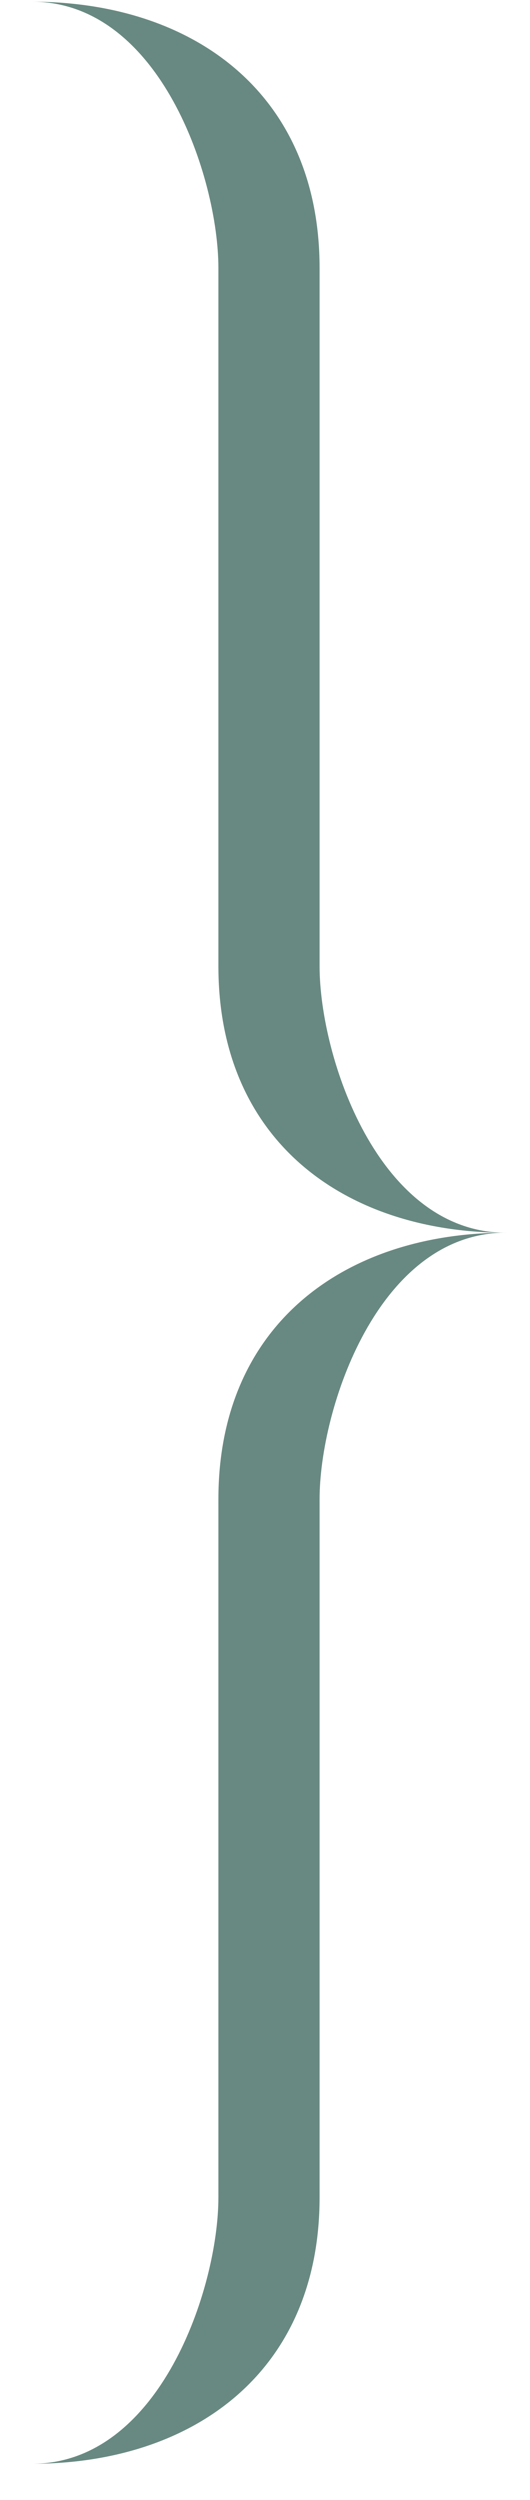
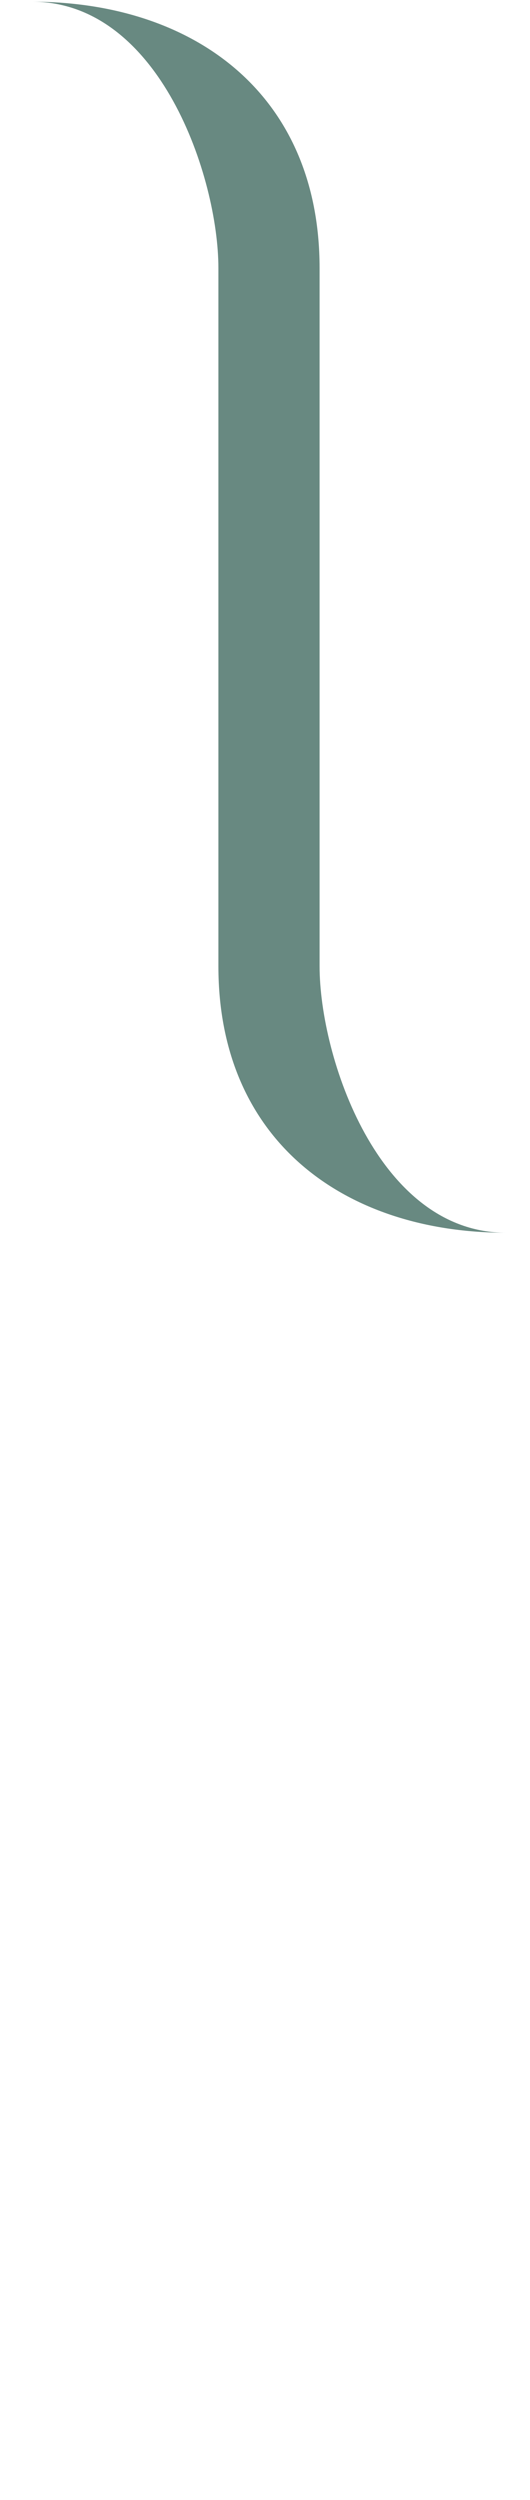
<svg xmlns="http://www.w3.org/2000/svg" width="14" height="66" viewBox="0 0 14 66" fill="none">
  <path fill-rule="evenodd" clip-rule="evenodd" d="M5.769 7.079V25.51C5.769 30.154 9.146 32.545 13.367 32.545C9.99 32.545 8.442 27.901 8.442 25.51V7.079C8.442 2.436 5.065 0.045 0.845 0.045C4.221 0.045 5.769 4.688 5.769 7.079Z" fill="#688981" />
-   <path fill-rule="evenodd" clip-rule="evenodd" d="M5.769 58.01V39.579C5.769 34.935 9.146 32.544 13.367 32.544C9.99 32.544 8.442 37.188 8.442 39.579V58.01C8.442 62.653 5.066 65.045 0.845 65.045C4.222 65.045 5.769 60.401 5.769 58.01Z" fill="#688981" />
</svg>